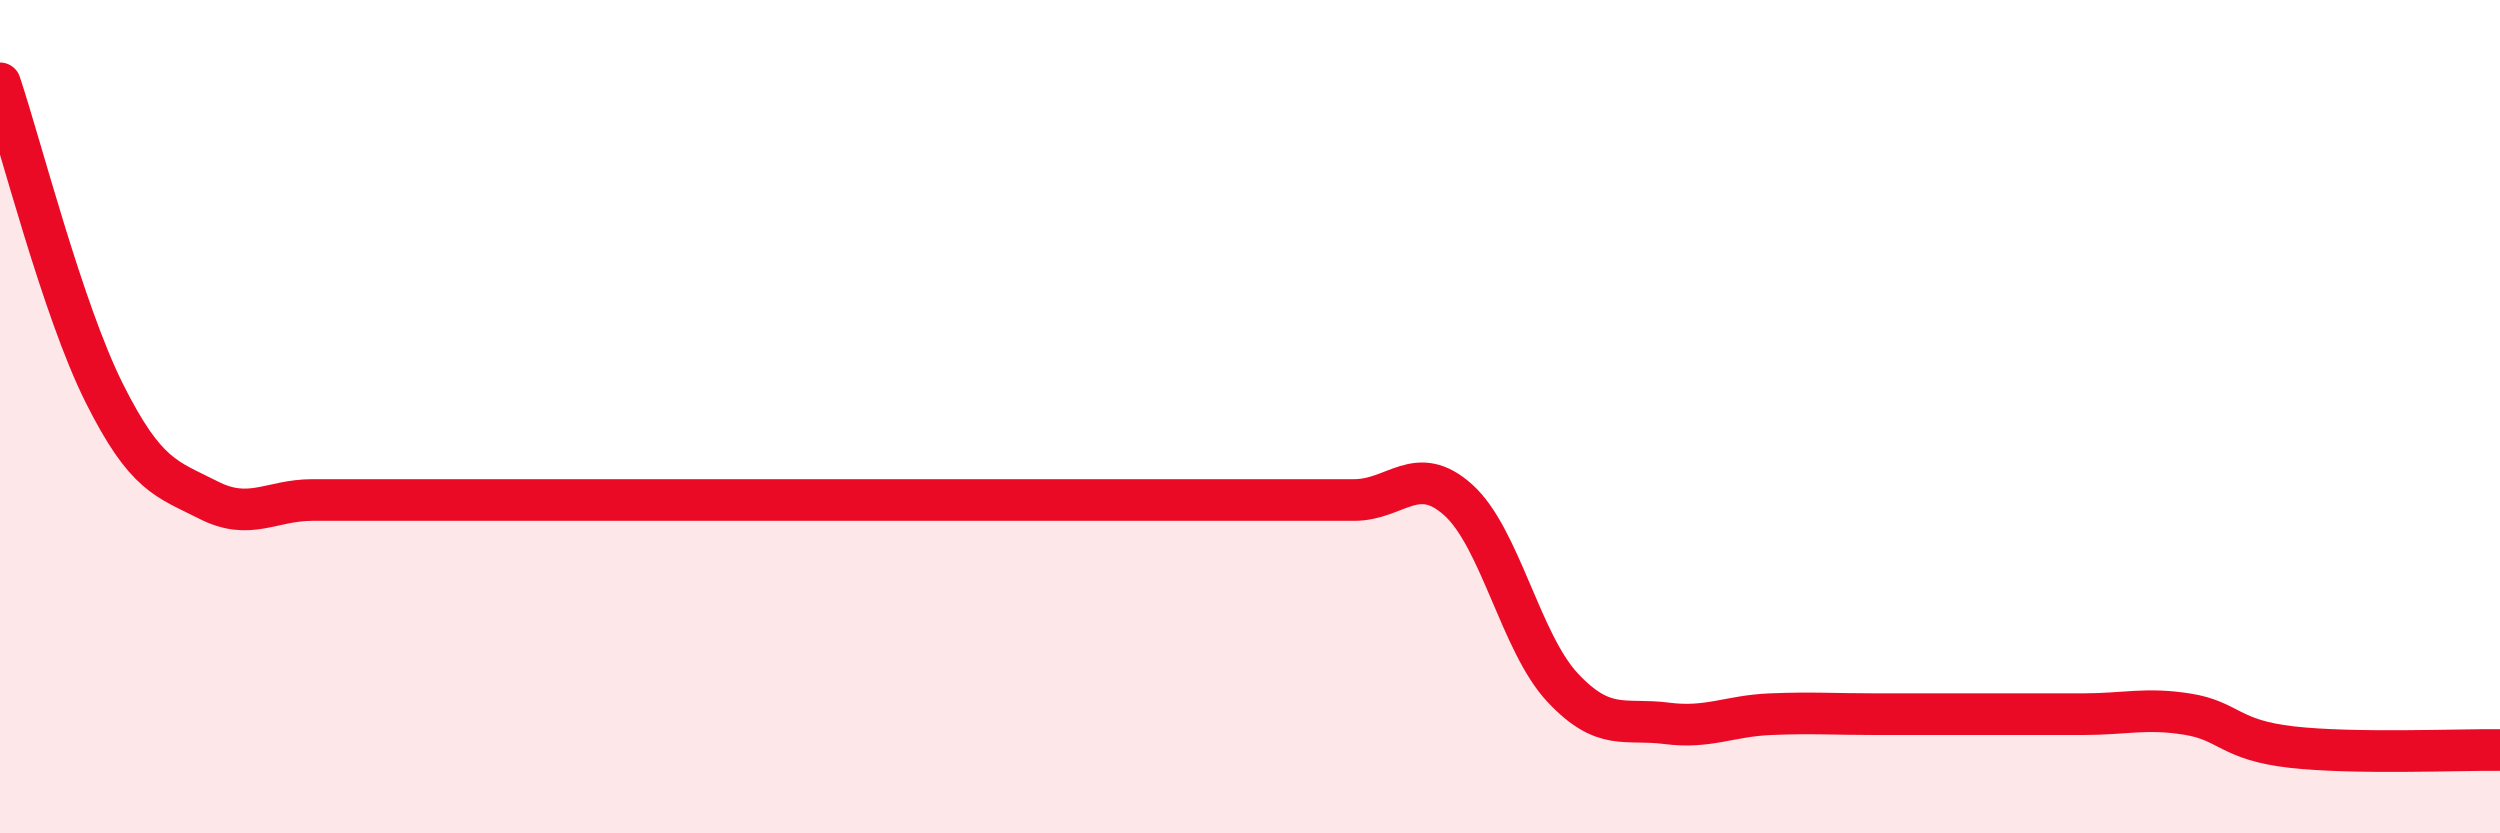
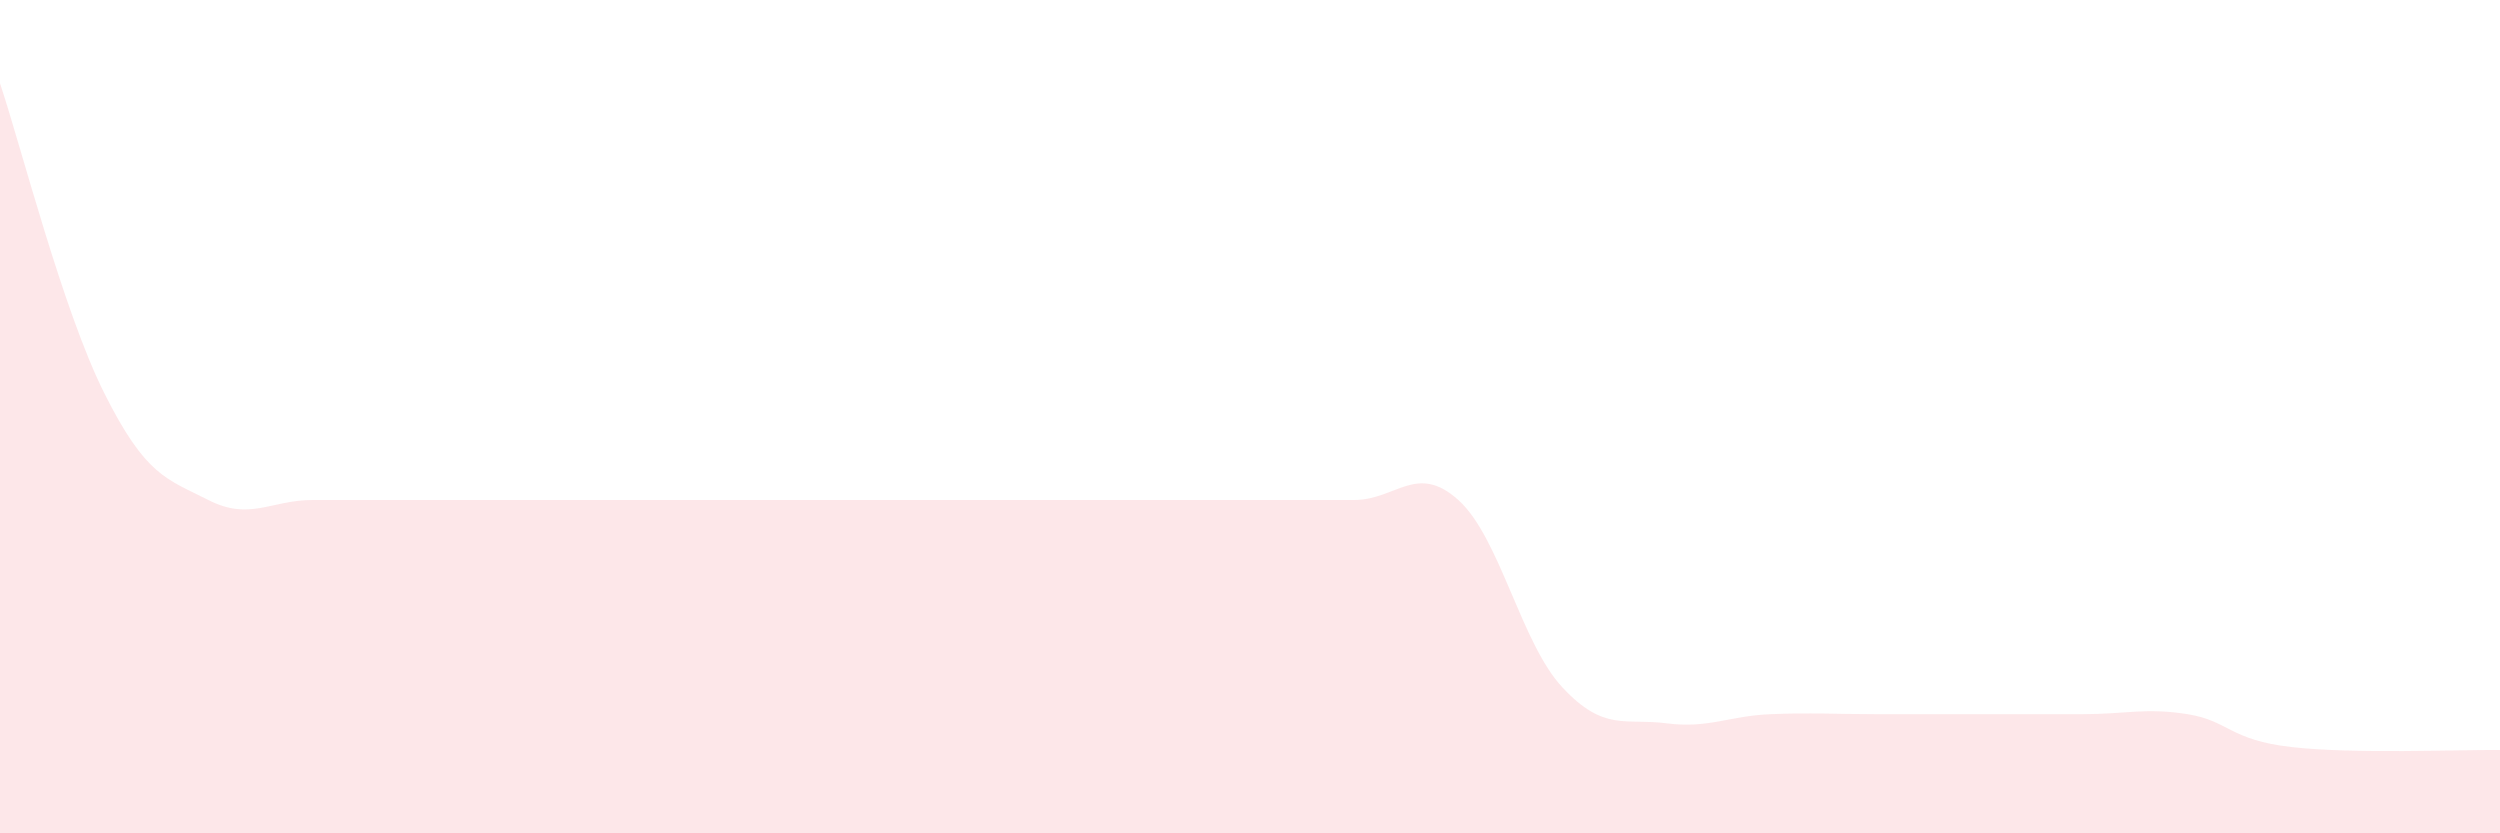
<svg xmlns="http://www.w3.org/2000/svg" width="60" height="20" viewBox="0 0 60 20">
  <path d="M 0,2 C 0.5,3.49 1.5,7.43 2.5,9.43 C 3.5,11.43 4,11.49 5,12 C 6,12.51 6.5,12 7.5,12 C 8.5,12 9,12 10,12 C 11,12 11.5,12 12.5,12 C 13.5,12 14,12 15,12 C 16,12 16.5,12 17.5,12 C 18.5,12 19,12 20,12 C 21,12 21.5,12 22.5,12 C 23.5,12 24,12 25,12 C 26,12 26.5,12 27.5,12 C 28.5,12 29,12 30,12 C 31,12 31.5,12 32.5,12 C 33.5,12 34,11.1 35,12 C 36,12.9 36.5,15.43 37.5,16.5 C 38.5,17.57 39,17.23 40,17.36 C 41,17.49 41.5,17.18 42.5,17.14 C 43.5,17.1 44,17.14 45,17.14 C 46,17.14 46.5,17.14 47.5,17.14 C 48.5,17.14 49,17.14 50,17.14 C 51,17.14 51.5,16.98 52.5,17.14 C 53.5,17.3 53.5,17.76 55,17.93 C 56.5,18.1 59,17.99 60,18L60 20L0 20Z" fill="#EB0A25" opacity="0.1" stroke-linecap="round" stroke-linejoin="round" />
-   <path d="M 0,2 C 0.5,3.49 1.5,7.43 2.5,9.43 C 3.5,11.43 4,11.49 5,12 C 6,12.51 6.5,12 7.5,12 C 8.5,12 9,12 10,12 C 11,12 11.5,12 12.5,12 C 13.5,12 14,12 15,12 C 16,12 16.5,12 17.5,12 C 18.5,12 19,12 20,12 C 21,12 21.5,12 22.5,12 C 23.5,12 24,12 25,12 C 26,12 26.5,12 27.5,12 C 28.5,12 29,12 30,12 C 31,12 31.5,12 32.5,12 C 33.5,12 34,11.1 35,12 C 36,12.9 36.5,15.43 37.5,16.5 C 38.5,17.57 39,17.23 40,17.36 C 41,17.49 41.5,17.18 42.5,17.14 C 43.5,17.1 44,17.14 45,17.14 C 46,17.14 46.5,17.14 47.5,17.14 C 48.5,17.14 49,17.14 50,17.14 C 51,17.14 51.5,16.98 52.5,17.14 C 53.5,17.3 53.5,17.76 55,17.93 C 56.5,18.1 59,17.99 60,18" stroke="#EB0A25" stroke-width="1" fill="none" stroke-linecap="round" stroke-linejoin="round" />
</svg>